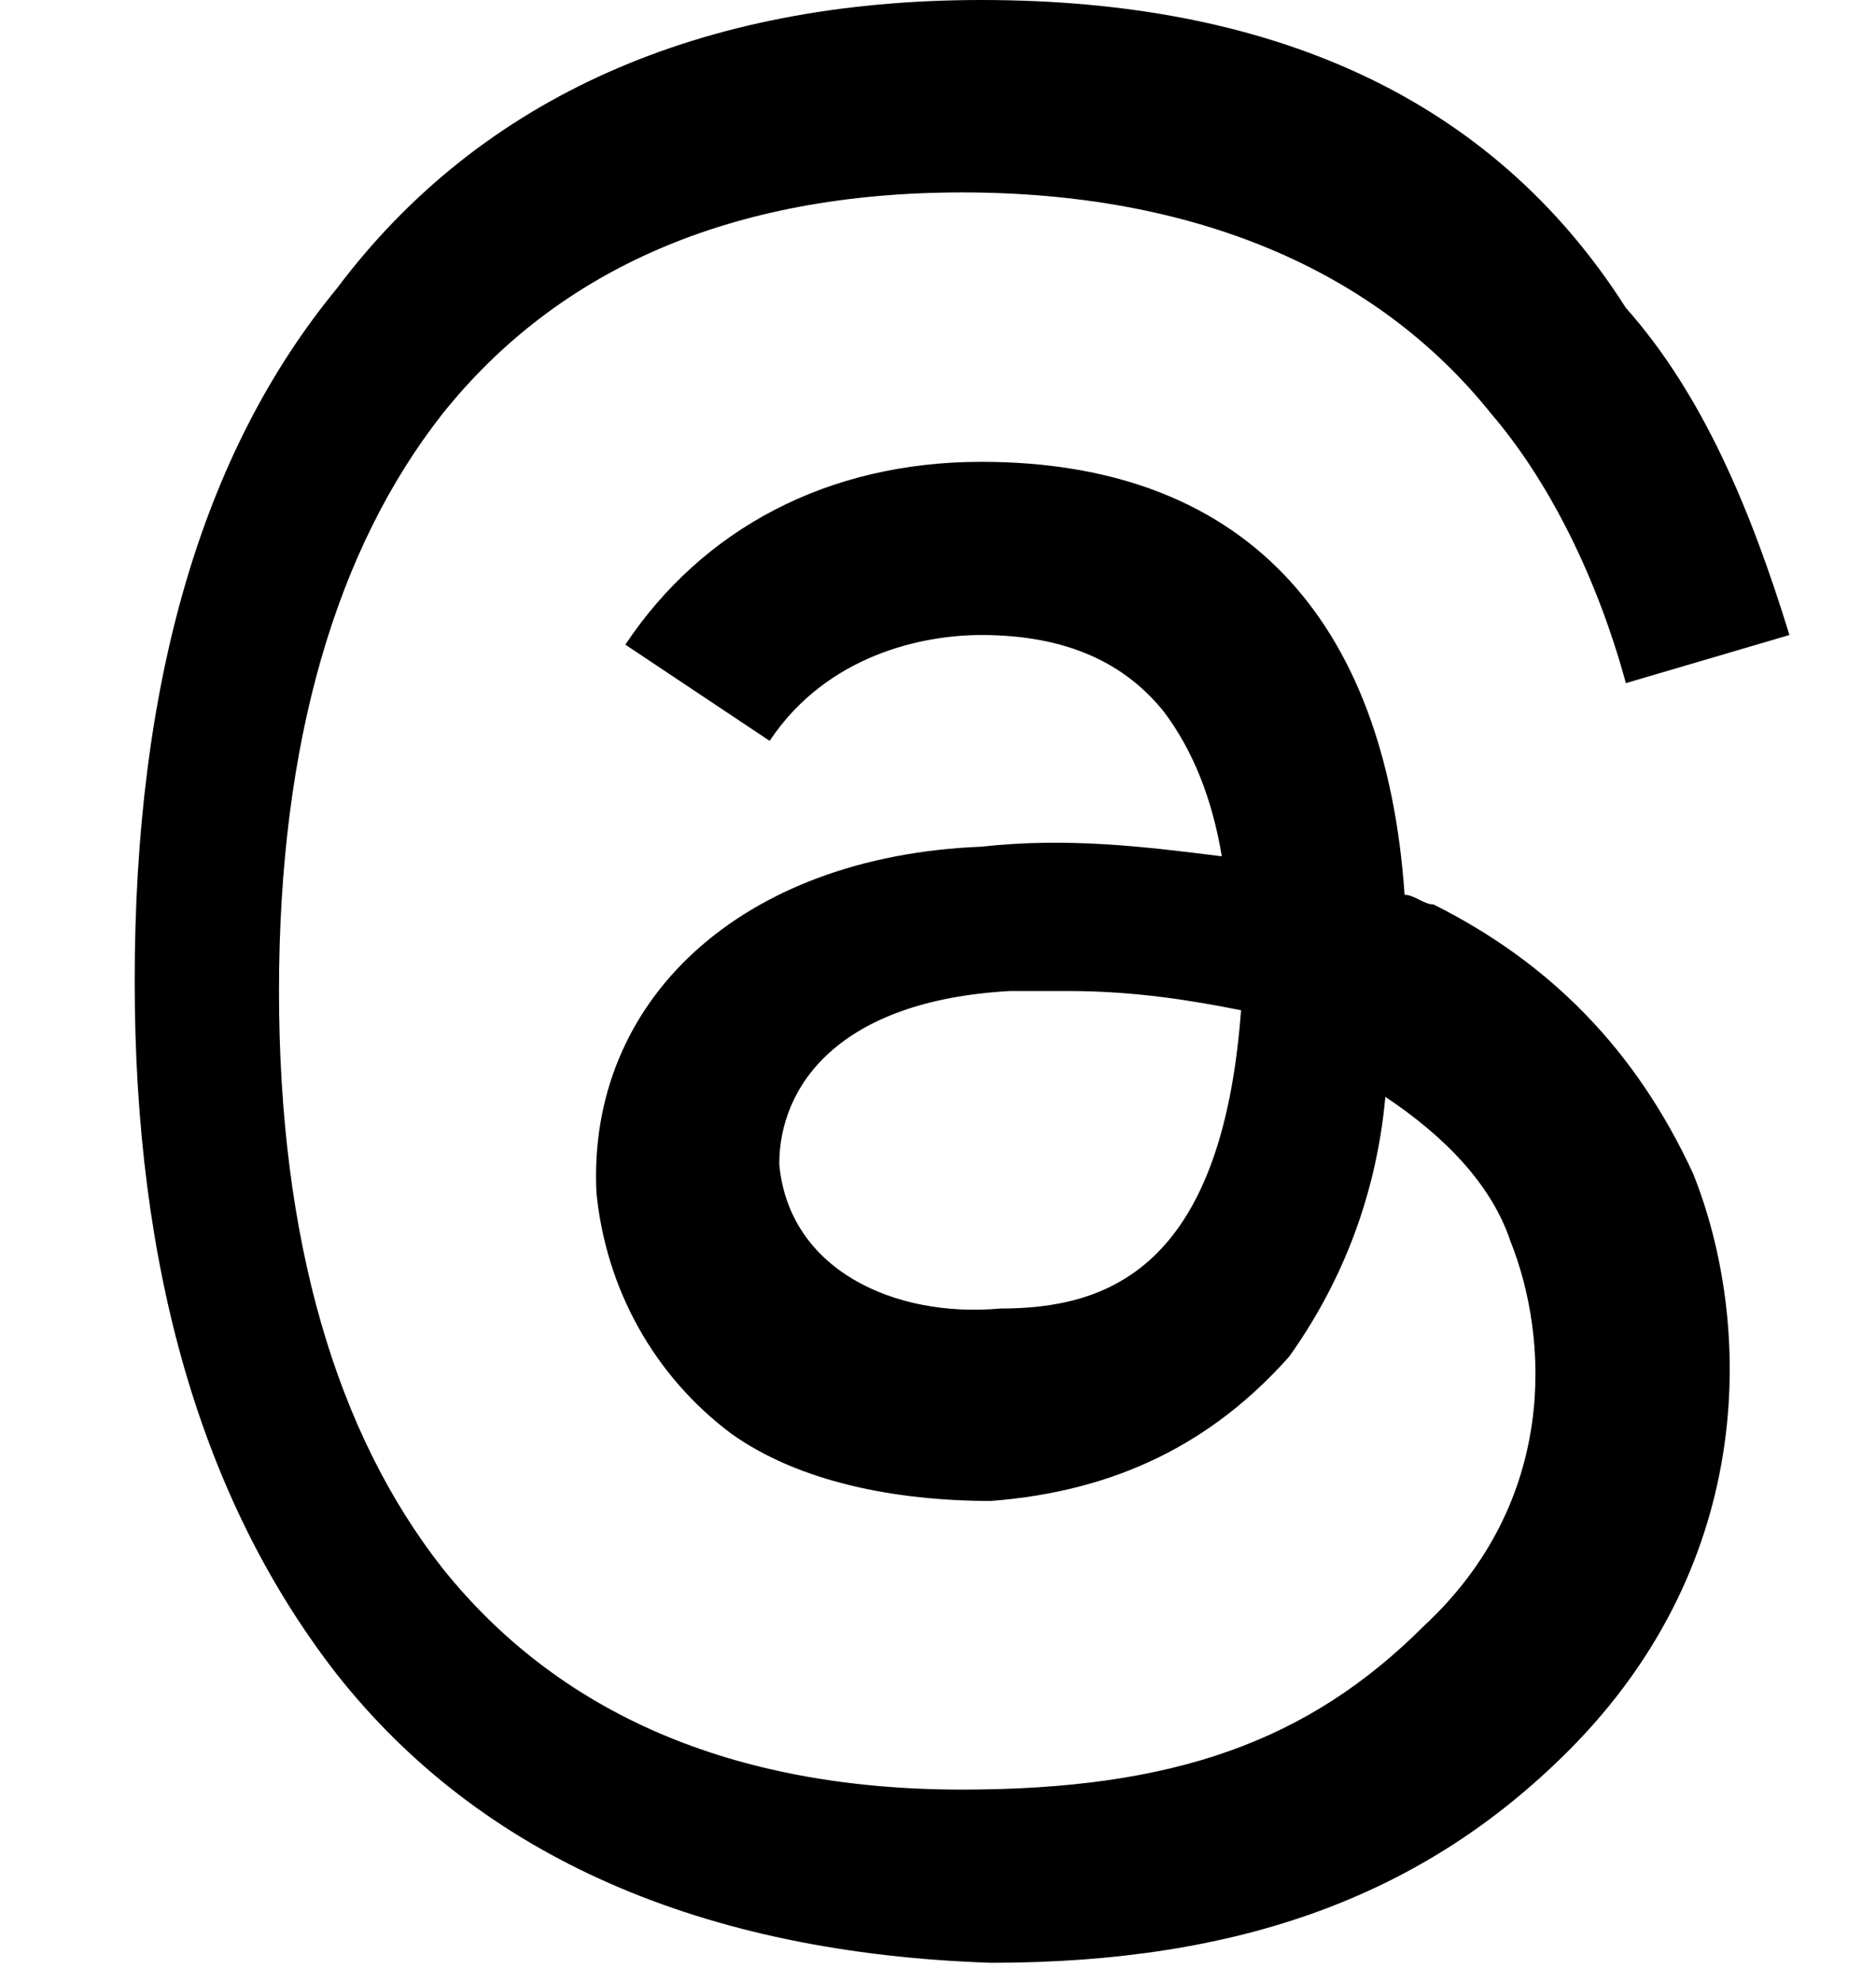
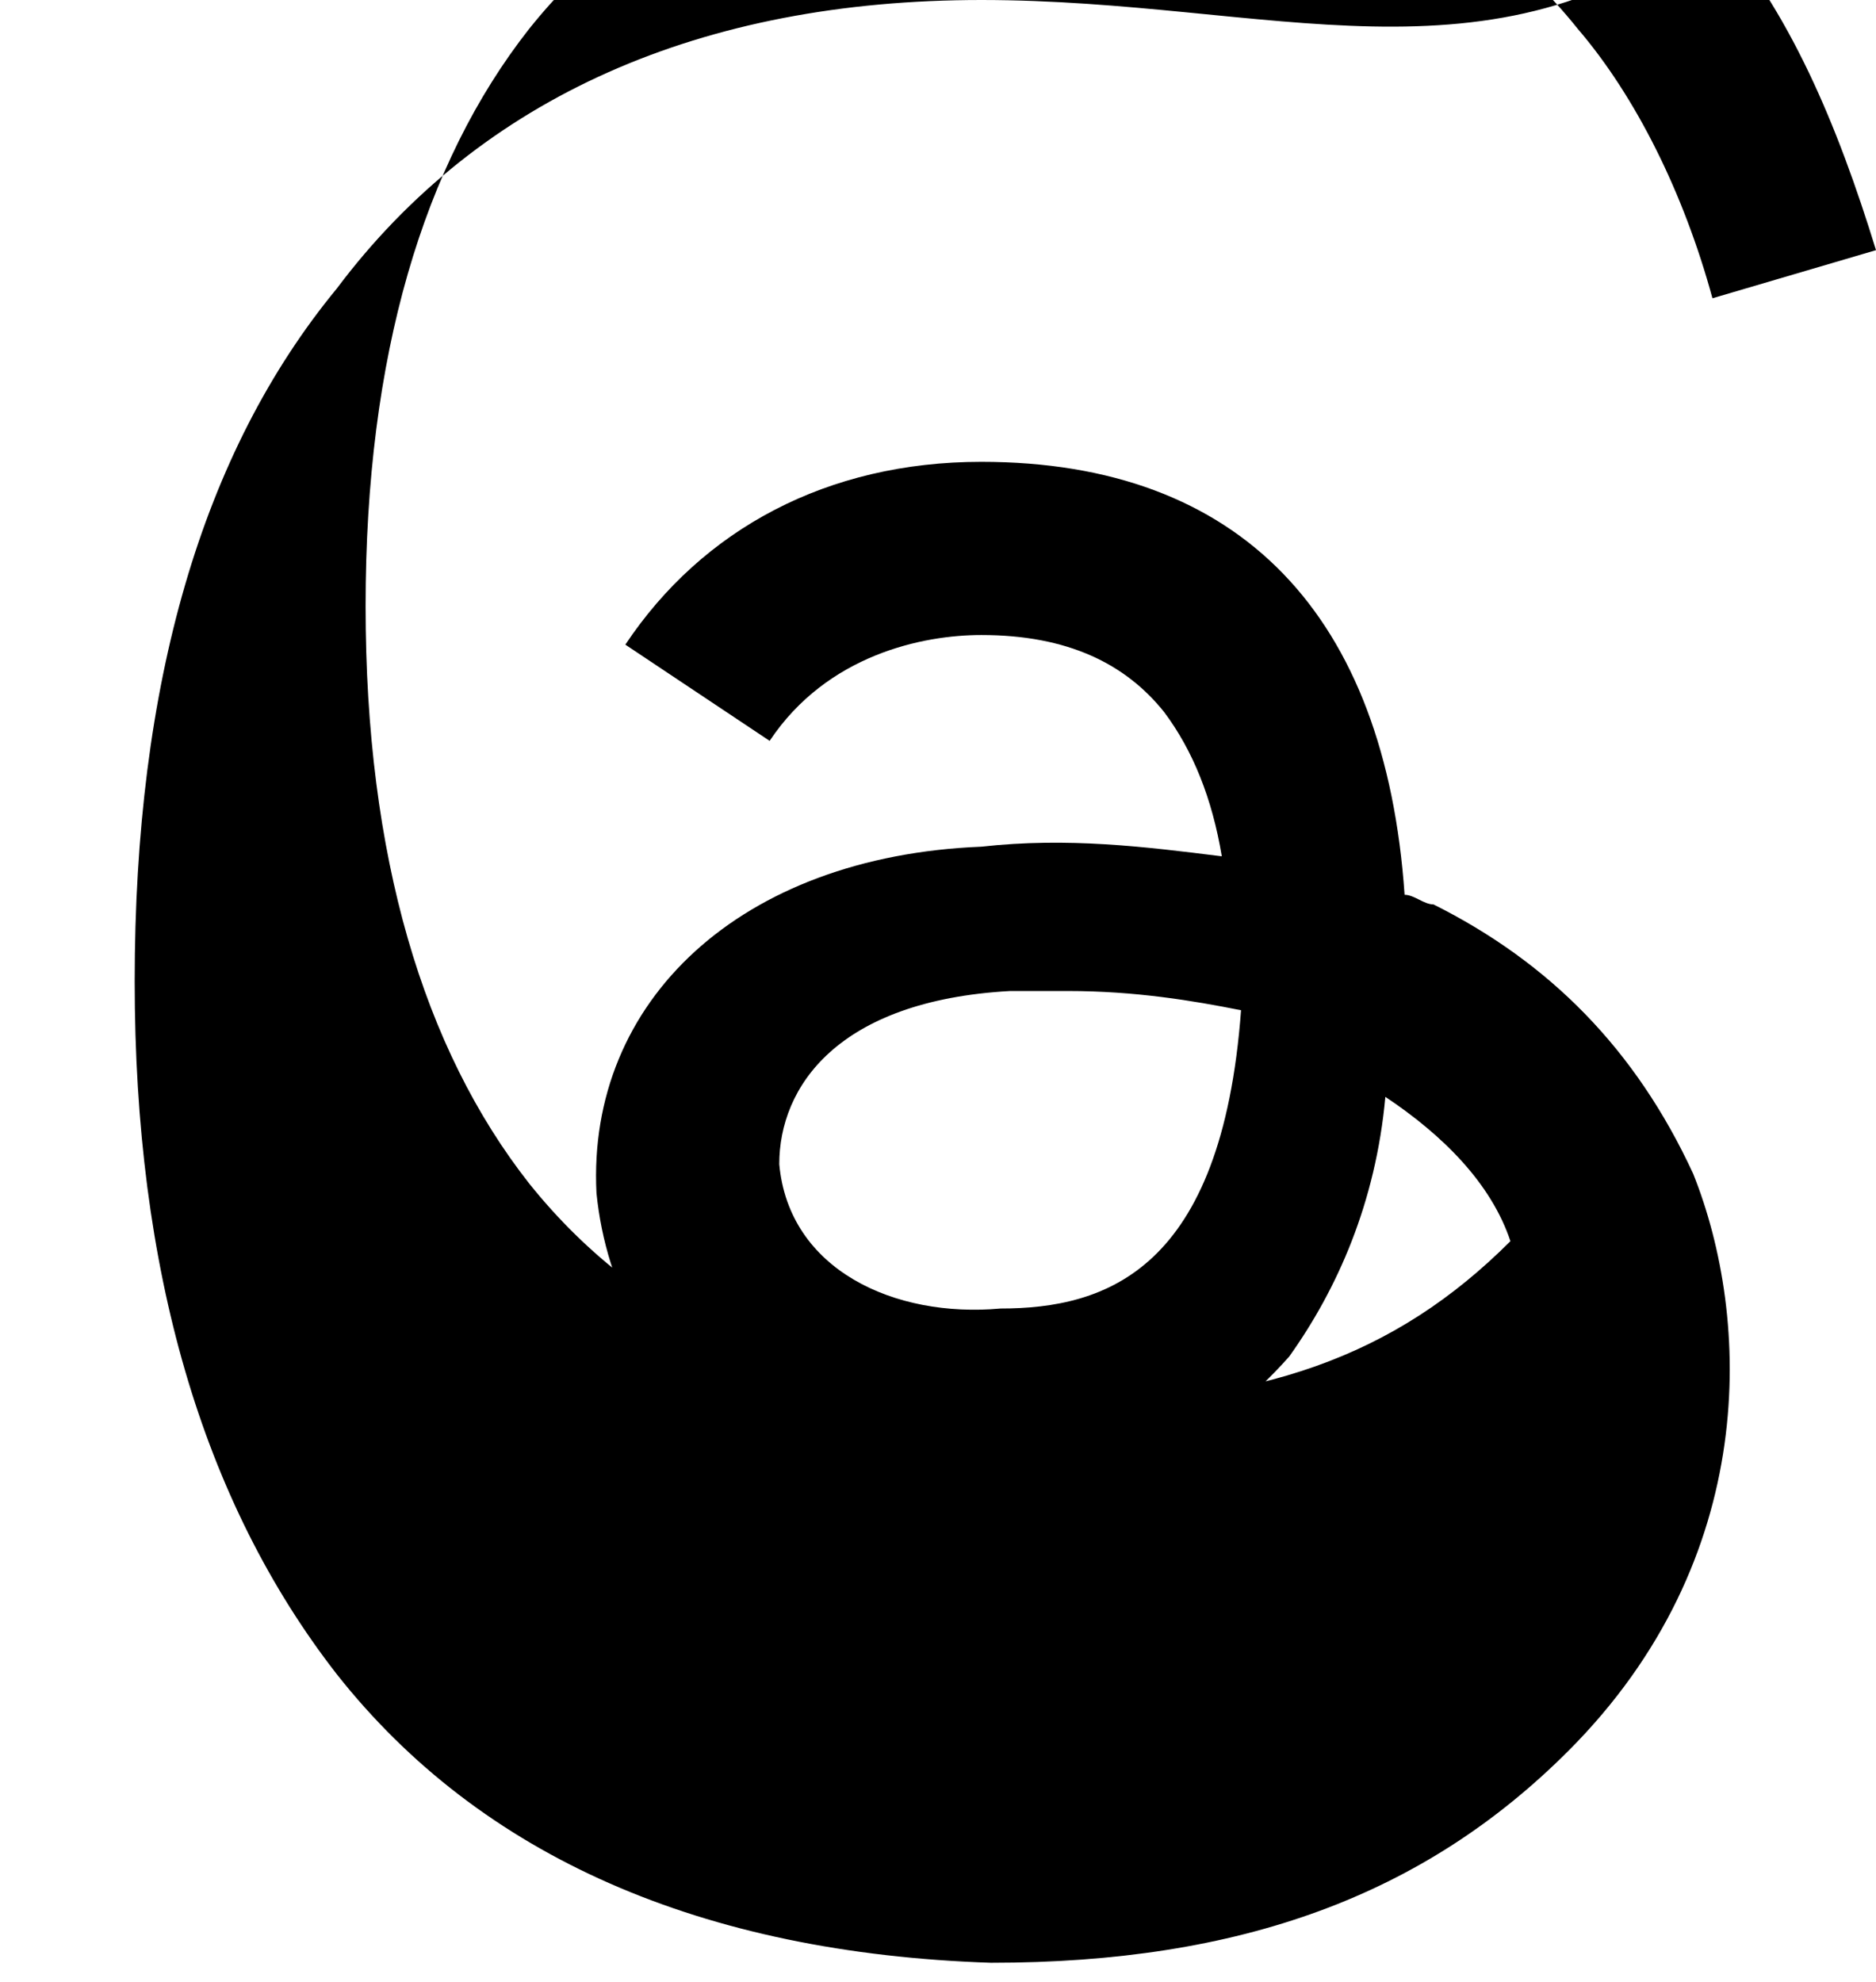
<svg xmlns="http://www.w3.org/2000/svg" version="1.1" id="Layer_1" x="0px" y="0px" viewBox="0 0 19.5 20.6" style="enable-background:new 0 0 19.5 20.6;" xml:space="preserve">
-   <path d="M14.9,9.4c-0.1,0-0.2-0.1-0.3-0.1c-0.2-2.9-1.7-4.5-4.4-4.5c0,0,0,0,0,0c-1.6,0-2.9,0.7-3.7,1.9l1.5,1  c0.6-0.9,1.6-1.1,2.2-1.1c0,0,0,0,0,0c0.9,0,1.5,0.3,1.9,0.8c0.3,0.4,0.5,0.9,0.6,1.5c-0.8-0.1-1.6-0.2-2.5-0.1  c-2.5,0.1-4.1,1.6-4,3.6c0.1,1,0.6,1.9,1.4,2.5c0.7,0.5,1.7,0.7,2.7,0.7c1.3-0.1,2.3-0.6,3.1-1.5c0.5-0.7,0.9-1.6,1-2.7  c0.6,0.4,1.1,0.9,1.3,1.5c0.4,1,0.5,2.7-0.9,4c-1.2,1.2-2.6,1.7-4.8,1.7c-2.4,0-4.2-0.8-5.4-2.3c-1.1-1.4-1.7-3.4-1.7-6  c0-2.6,0.6-4.6,1.7-6c1.2-1.5,3-2.3,5.4-2.3c2.4,0,4.3,0.8,5.5,2.3c0.6,0.7,1.1,1.7,1.4,2.8l1.7-0.5c-0.4-1.3-0.9-2.5-1.7-3.4  C15.5,1,13.2,0,10.2,0h0C7.3,0,5,1,3.5,3c-1.4,1.7-2.1,4.1-2.1,7.2l0,0l0,0c0,3,0.7,5.4,2.1,7.2c1.5,1.9,3.8,2.9,6.8,3h0  c2.6,0,4.5-0.7,6-2.2c2-2,1.9-4.5,1.3-6C17,10.9,16.1,10,14.9,9.4z M10.4,13.6c-1.1,0.1-2.2-0.4-2.3-1.5c0-0.8,0.6-1.7,2.4-1.8  c0.2,0,0.4,0,0.6,0c0.7,0,1.3,0.1,1.8,0.2C12.7,13.2,11.5,13.6,10.4,13.6z" />
+   <path d="M14.9,9.4c-0.1,0-0.2-0.1-0.3-0.1c-0.2-2.9-1.7-4.5-4.4-4.5c0,0,0,0,0,0c-1.6,0-2.9,0.7-3.7,1.9l1.5,1  c0.6-0.9,1.6-1.1,2.2-1.1c0,0,0,0,0,0c0.9,0,1.5,0.3,1.9,0.8c0.3,0.4,0.5,0.9,0.6,1.5c-0.8-0.1-1.6-0.2-2.5-0.1  c-2.5,0.1-4.1,1.6-4,3.6c0.1,1,0.6,1.9,1.4,2.5c0.7,0.5,1.7,0.7,2.7,0.7c1.3-0.1,2.3-0.6,3.1-1.5c0.5-0.7,0.9-1.6,1-2.7  c0.6,0.4,1.1,0.9,1.3,1.5c-1.2,1.2-2.6,1.7-4.8,1.7c-2.4,0-4.2-0.8-5.4-2.3c-1.1-1.4-1.7-3.4-1.7-6  c0-2.6,0.6-4.6,1.7-6c1.2-1.5,3-2.3,5.4-2.3c2.4,0,4.3,0.8,5.5,2.3c0.6,0.7,1.1,1.7,1.4,2.8l1.7-0.5c-0.4-1.3-0.9-2.5-1.7-3.4  C15.5,1,13.2,0,10.2,0h0C7.3,0,5,1,3.5,3c-1.4,1.7-2.1,4.1-2.1,7.2l0,0l0,0c0,3,0.7,5.4,2.1,7.2c1.5,1.9,3.8,2.9,6.8,3h0  c2.6,0,4.5-0.7,6-2.2c2-2,1.9-4.5,1.3-6C17,10.9,16.1,10,14.9,9.4z M10.4,13.6c-1.1,0.1-2.2-0.4-2.3-1.5c0-0.8,0.6-1.7,2.4-1.8  c0.2,0,0.4,0,0.6,0c0.7,0,1.3,0.1,1.8,0.2C12.7,13.2,11.5,13.6,10.4,13.6z" />
</svg>